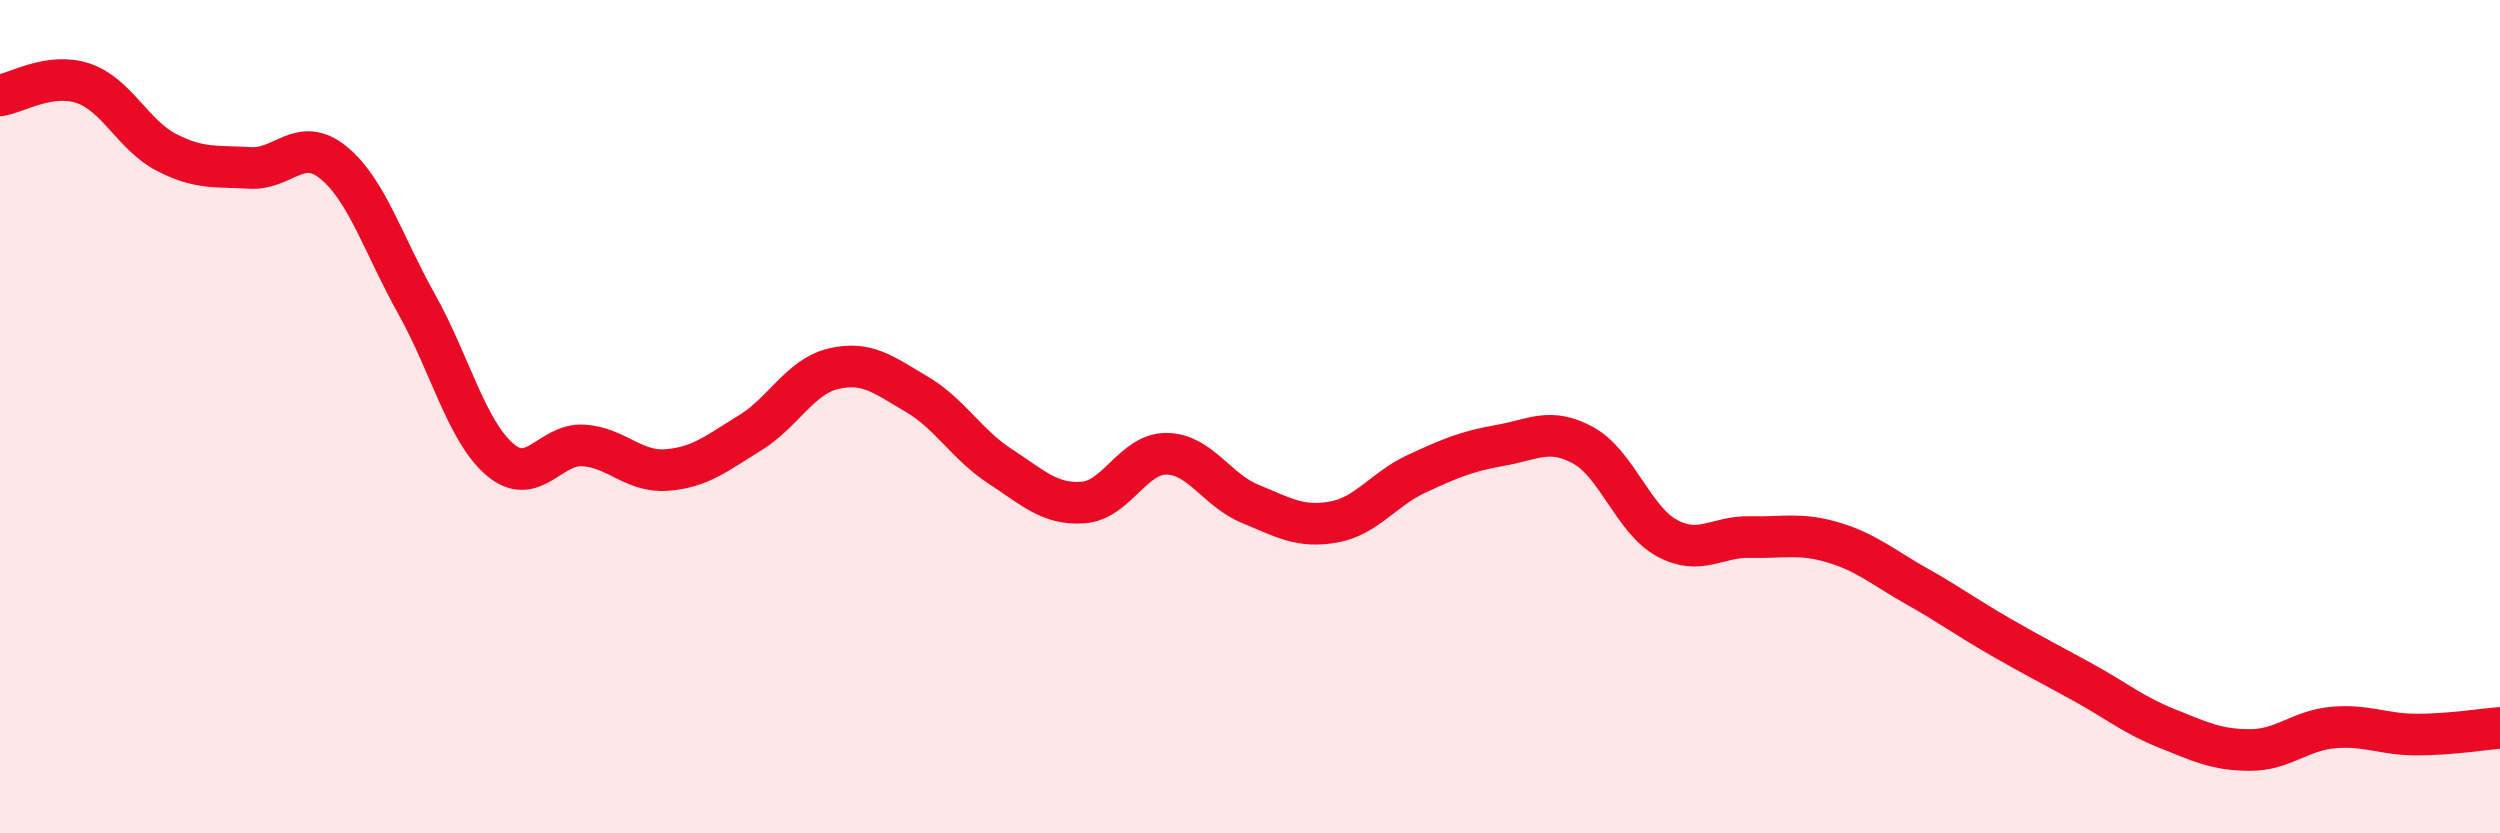
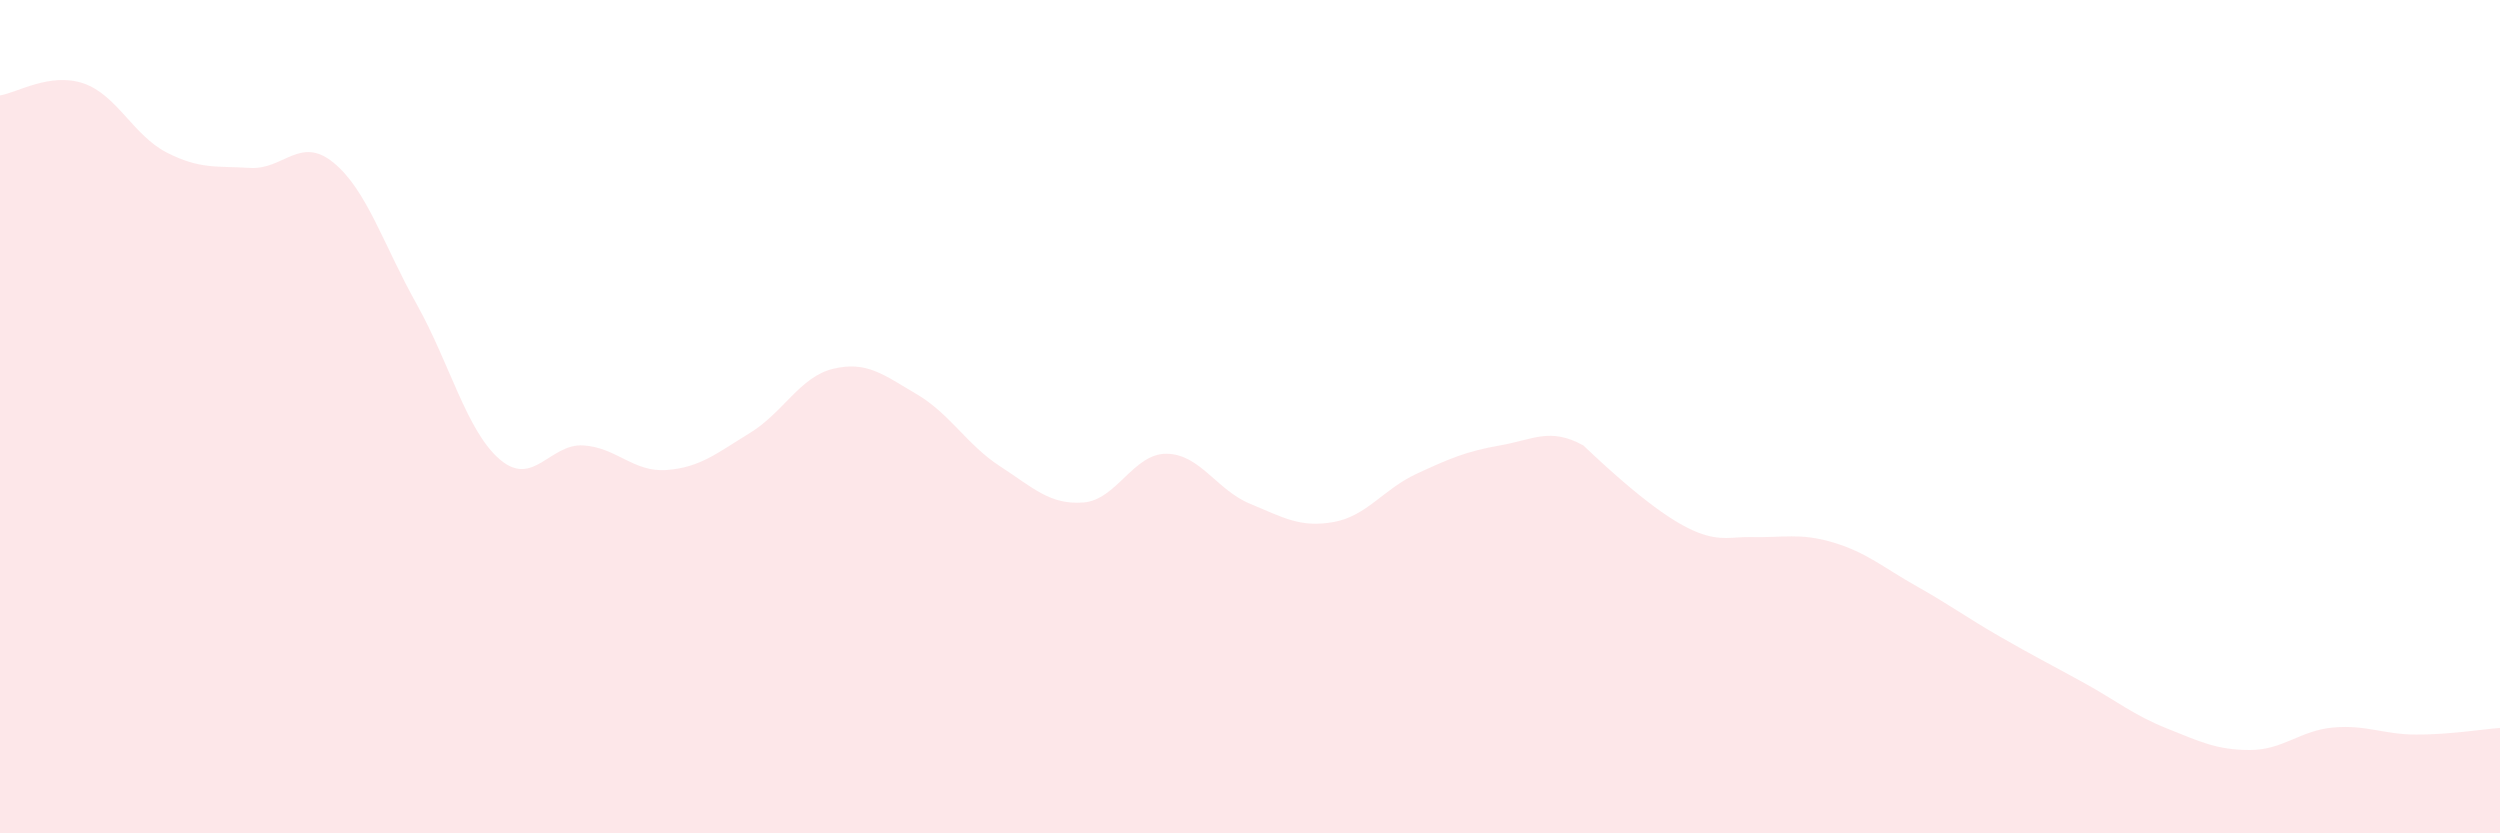
<svg xmlns="http://www.w3.org/2000/svg" width="60" height="20" viewBox="0 0 60 20">
-   <path d="M 0,2.29 C 0.4,2.23 1.2,1.73 2,2 C 2.8,2.27 3.2,3.25 4,3.66 C 4.8,4.07 5.2,3.98 6,4.03 C 6.8,4.08 7.2,3.25 8,3.9 C 8.8,4.55 9.2,5.87 10,7.3 C 10.8,8.73 11.2,10.35 12,11.03 C 12.8,11.71 13.2,10.64 14,10.69 C 14.8,10.74 15.2,11.34 16,11.28 C 16.8,11.22 17.2,10.88 18,10.39 C 18.8,9.9 19.2,9.04 20,8.85 C 20.8,8.66 21.2,8.99 22,9.46 C 22.8,9.93 23.2,10.67 24,11.19 C 24.8,11.71 25.2,12.12 26,12.06 C 26.8,12 27.2,10.88 28,10.89 C 28.8,10.9 29.2,11.76 30,12.09 C 30.8,12.42 31.2,12.67 32,12.53 C 32.8,12.39 33.2,11.74 34,11.37 C 34.8,11 35.2,10.83 36,10.69 C 36.8,10.55 37.2,10.25 38,10.69 C 38.8,11.13 39.2,12.47 40,12.91 C 40.8,13.35 41.2,12.87 42,12.89 C 42.8,12.91 43.2,12.78 44,13.02 C 44.8,13.26 45.2,13.62 46,14.07 C 46.8,14.52 47.2,14.82 48,15.28 C 48.8,15.74 49.2,15.94 50,16.38 C 50.8,16.82 51.2,17.16 52,17.48 C 52.8,17.8 53.2,18 54,18 C 54.8,18 55.2,17.53 56,17.46 C 56.8,17.39 57.2,17.63 58,17.63 C 58.8,17.63 59.6,17.5 60,17.47L60 20L0 20Z" fill="#EB0A25" opacity="0.1" stroke-linecap="round" stroke-linejoin="round" />
-   <path d="M 0,2.29 C 0.4,2.23 1.2,1.73 2,2 C 2.8,2.27 3.2,3.25 4,3.66 C 4.8,4.07 5.2,3.98 6,4.03 C 6.8,4.08 7.2,3.25 8,3.9 C 8.8,4.55 9.2,5.87 10,7.3 C 10.8,8.73 11.2,10.35 12,11.03 C 12.8,11.71 13.2,10.64 14,10.69 C 14.8,10.74 15.2,11.34 16,11.28 C 16.8,11.22 17.2,10.88 18,10.39 C 18.8,9.9 19.2,9.04 20,8.85 C 20.8,8.66 21.2,8.99 22,9.46 C 22.8,9.93 23.2,10.67 24,11.19 C 24.8,11.71 25.2,12.12 26,12.06 C 26.8,12 27.2,10.88 28,10.89 C 28.8,10.9 29.2,11.76 30,12.09 C 30.8,12.42 31.2,12.67 32,12.53 C 32.8,12.39 33.2,11.74 34,11.37 C 34.8,11 35.2,10.83 36,10.69 C 36.8,10.55 37.2,10.25 38,10.69 C 38.8,11.13 39.2,12.47 40,12.91 C 40.8,13.35 41.2,12.87 42,12.89 C 42.8,12.91 43.2,12.78 44,13.02 C 44.8,13.26 45.2,13.62 46,14.07 C 46.8,14.52 47.2,14.82 48,15.28 C 48.8,15.74 49.2,15.94 50,16.38 C 50.8,16.82 51.2,17.16 52,17.48 C 52.8,17.8 53.2,18 54,18 C 54.8,18 55.2,17.53 56,17.46 C 56.8,17.39 57.2,17.63 58,17.63 C 58.8,17.63 59.6,17.5 60,17.47" stroke="#EB0A25" stroke-width="1" fill="none" stroke-linecap="round" stroke-linejoin="round" />
+   <path d="M 0,2.29 C 0.4,2.23 1.2,1.73 2,2 C 2.8,2.27 3.2,3.25 4,3.66 C 4.8,4.07 5.2,3.98 6,4.03 C 6.8,4.08 7.2,3.25 8,3.9 C 8.8,4.55 9.2,5.87 10,7.3 C 10.8,8.73 11.2,10.35 12,11.03 C 12.8,11.71 13.2,10.64 14,10.69 C 14.8,10.74 15.2,11.34 16,11.28 C 16.8,11.22 17.2,10.88 18,10.39 C 18.8,9.9 19.2,9.04 20,8.85 C 20.8,8.66 21.2,8.99 22,9.46 C 22.8,9.93 23.2,10.67 24,11.19 C 24.8,11.71 25.2,12.12 26,12.06 C 26.8,12 27.2,10.88 28,10.89 C 28.8,10.9 29.2,11.76 30,12.09 C 30.8,12.42 31.2,12.67 32,12.53 C 32.8,12.39 33.2,11.74 34,11.37 C 34.8,11 35.2,10.83 36,10.69 C 36.8,10.55 37.2,10.25 38,10.69 C 40.8,13.35 41.2,12.87 42,12.89 C 42.8,12.91 43.2,12.78 44,13.02 C 44.8,13.26 45.2,13.62 46,14.07 C 46.8,14.52 47.2,14.82 48,15.28 C 48.8,15.74 49.2,15.94 50,16.38 C 50.8,16.82 51.2,17.16 52,17.48 C 52.8,17.8 53.2,18 54,18 C 54.8,18 55.2,17.53 56,17.46 C 56.8,17.39 57.2,17.63 58,17.63 C 58.8,17.63 59.6,17.5 60,17.47L60 20L0 20Z" fill="#EB0A25" opacity="0.1" stroke-linecap="round" stroke-linejoin="round" />
</svg>